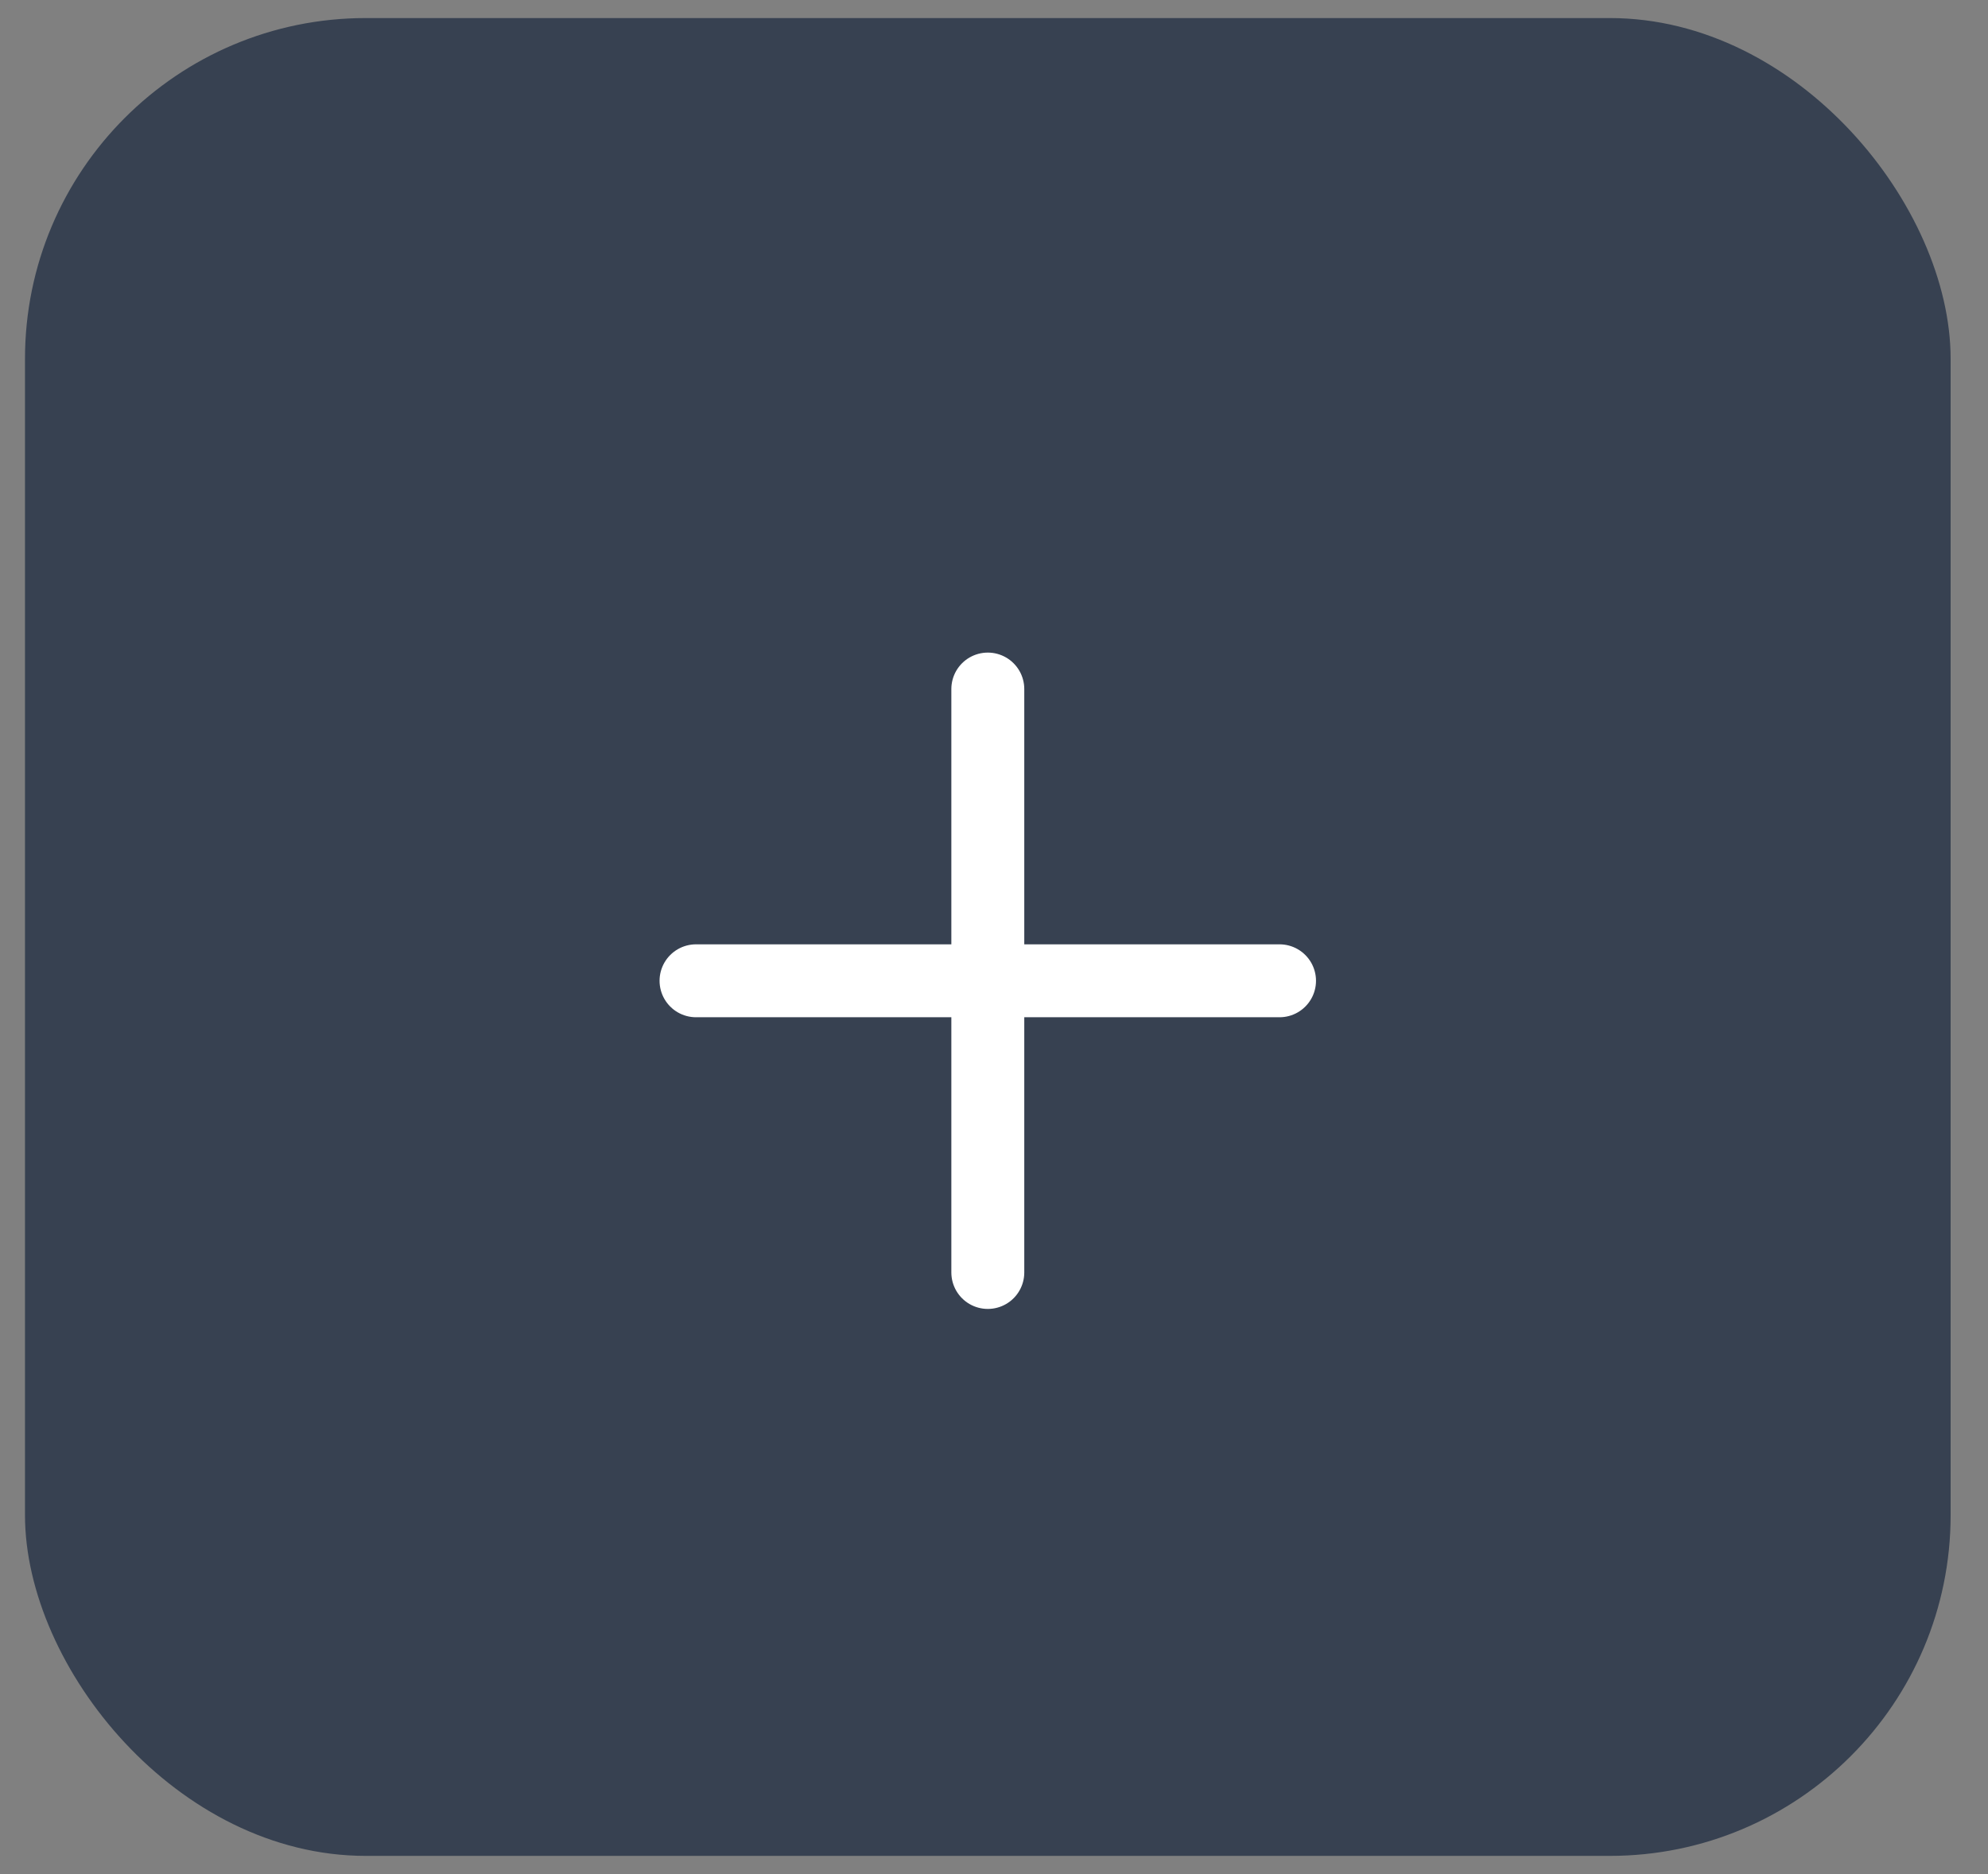
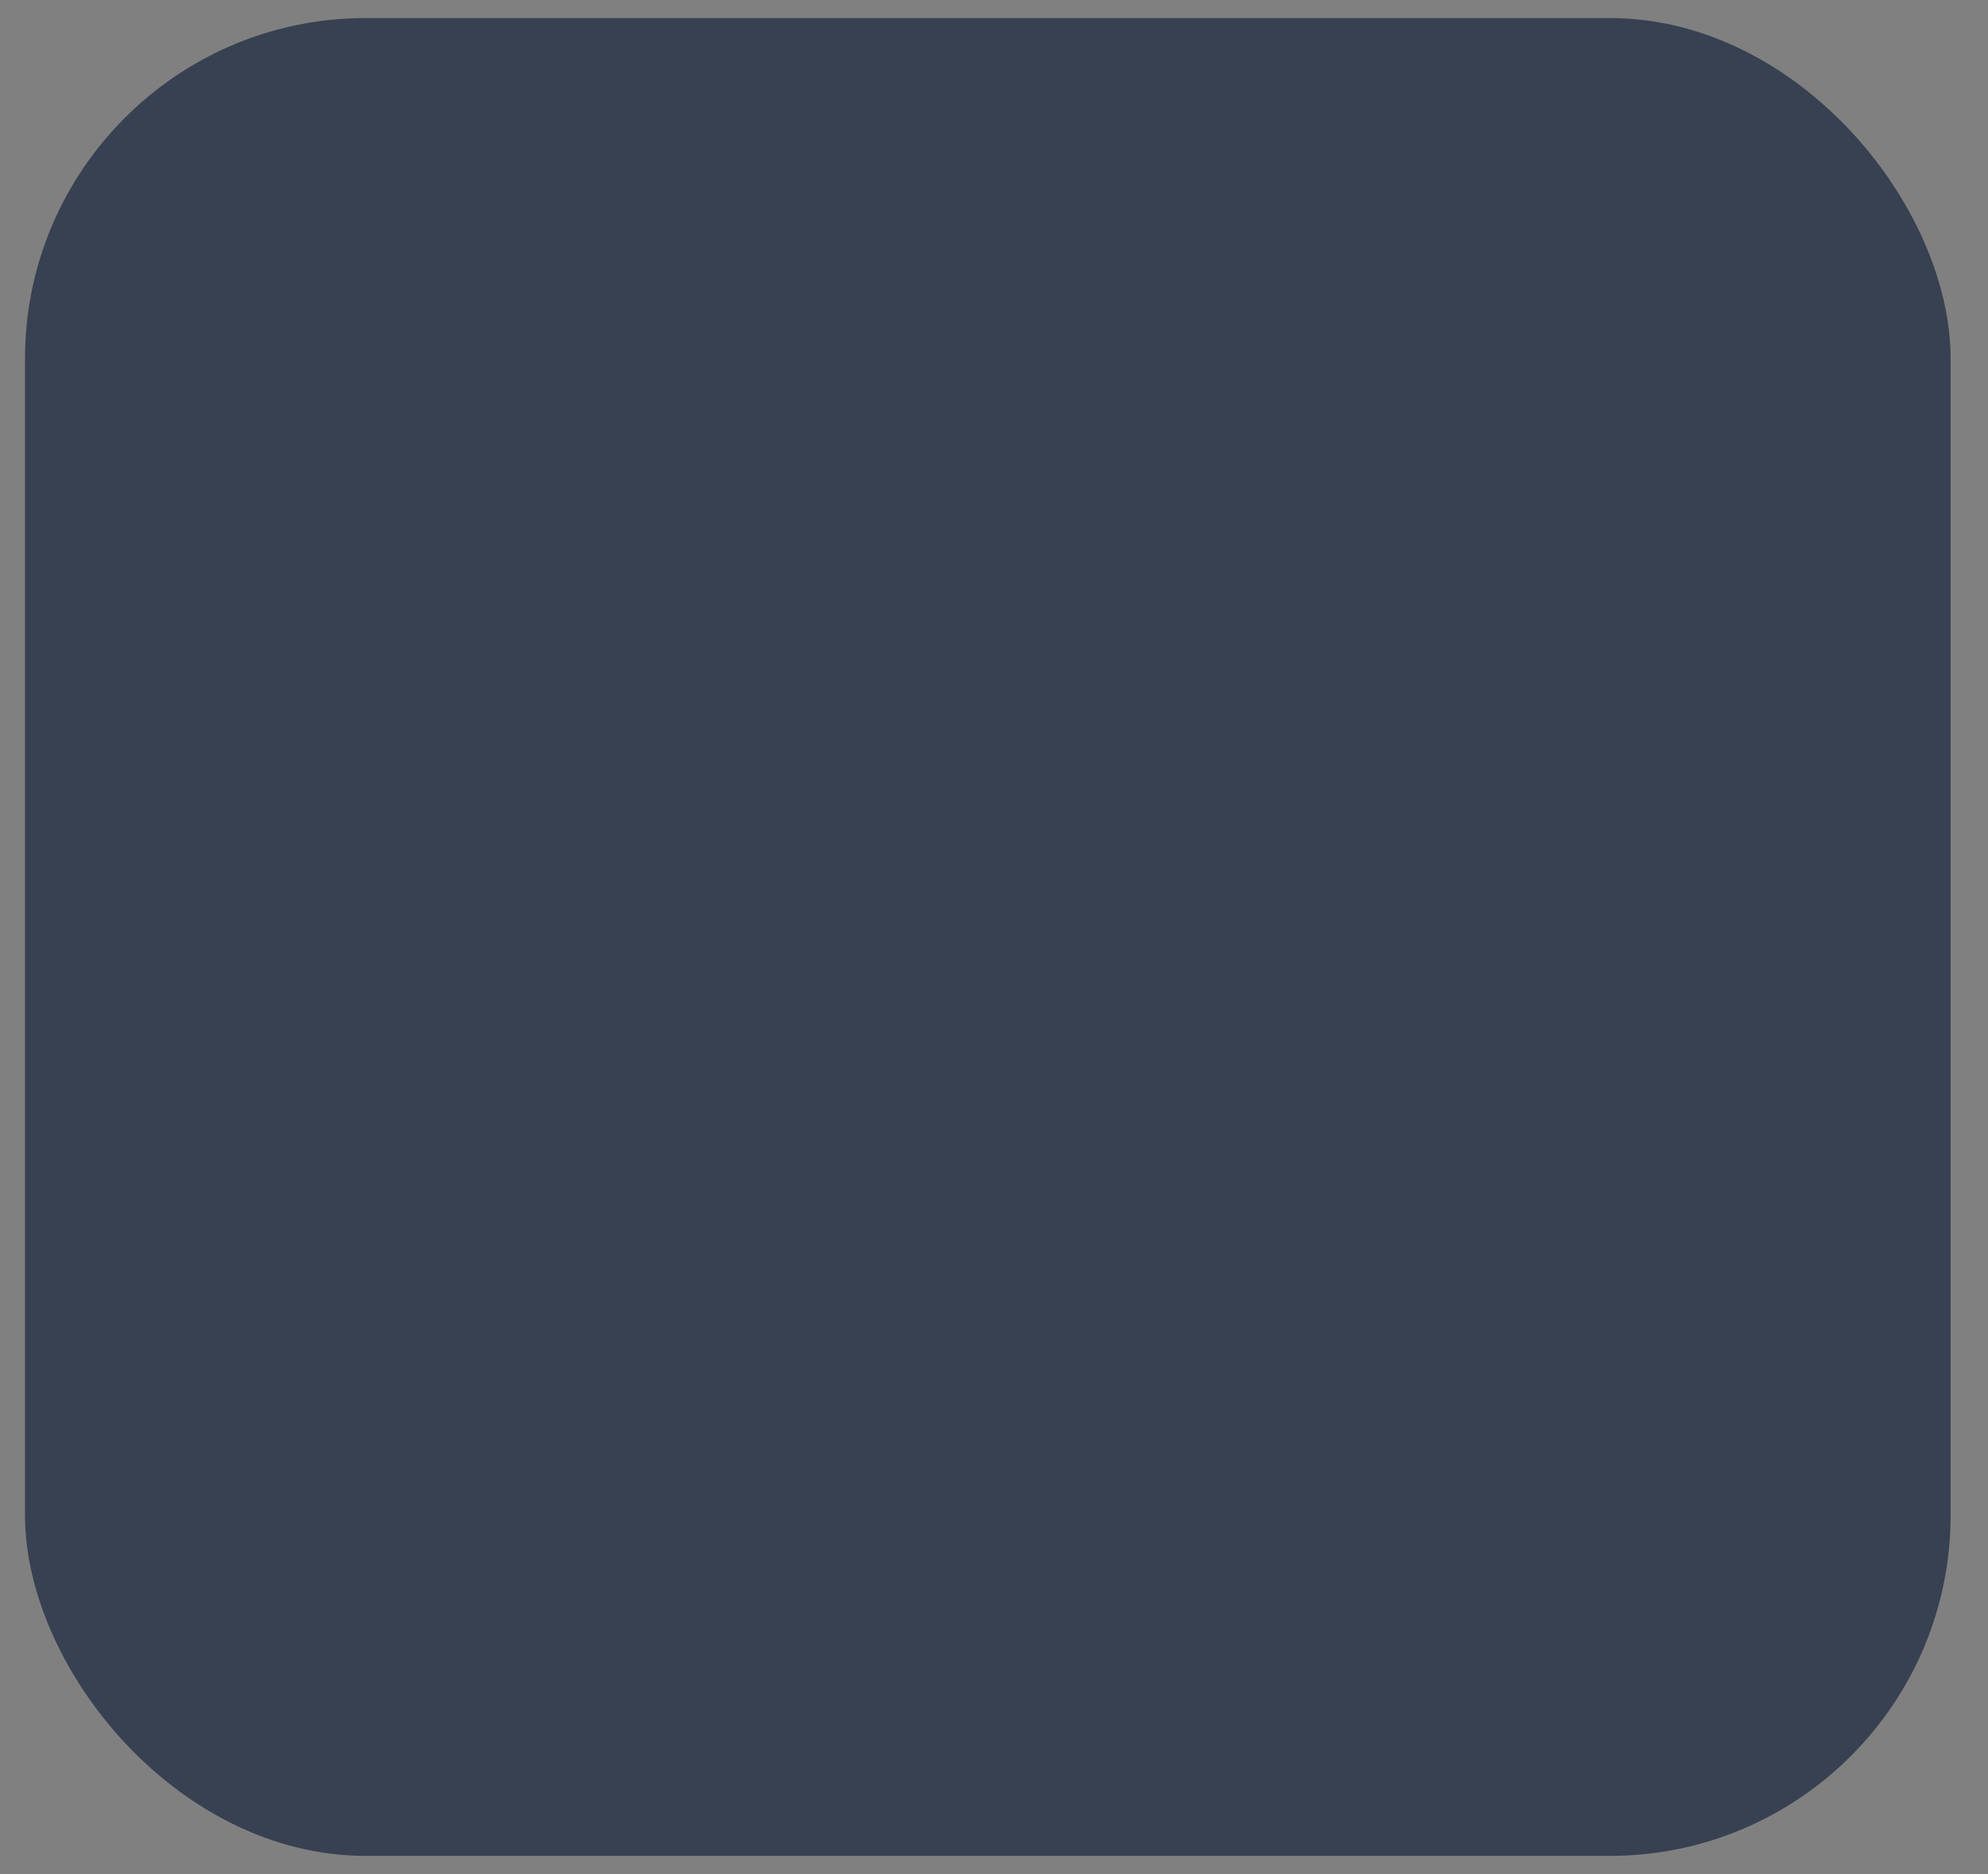
<svg xmlns="http://www.w3.org/2000/svg" width="35" height="33" viewBox="0 0 35 33" fill="none">
  <rect x="0" y="0" width="35" height="33" fill="#808080" stroke="none" />
  <rect x="0.44" y="0.318" width="33.902" height="32.361" rx="6" fill="#374151" />
-   <path d="M17.391 12.133V22.406M22.527 17.27L12.254 17.27" stroke="white" stroke-width="1.284" stroke-linecap="round" stroke-linejoin="round" />
</svg>